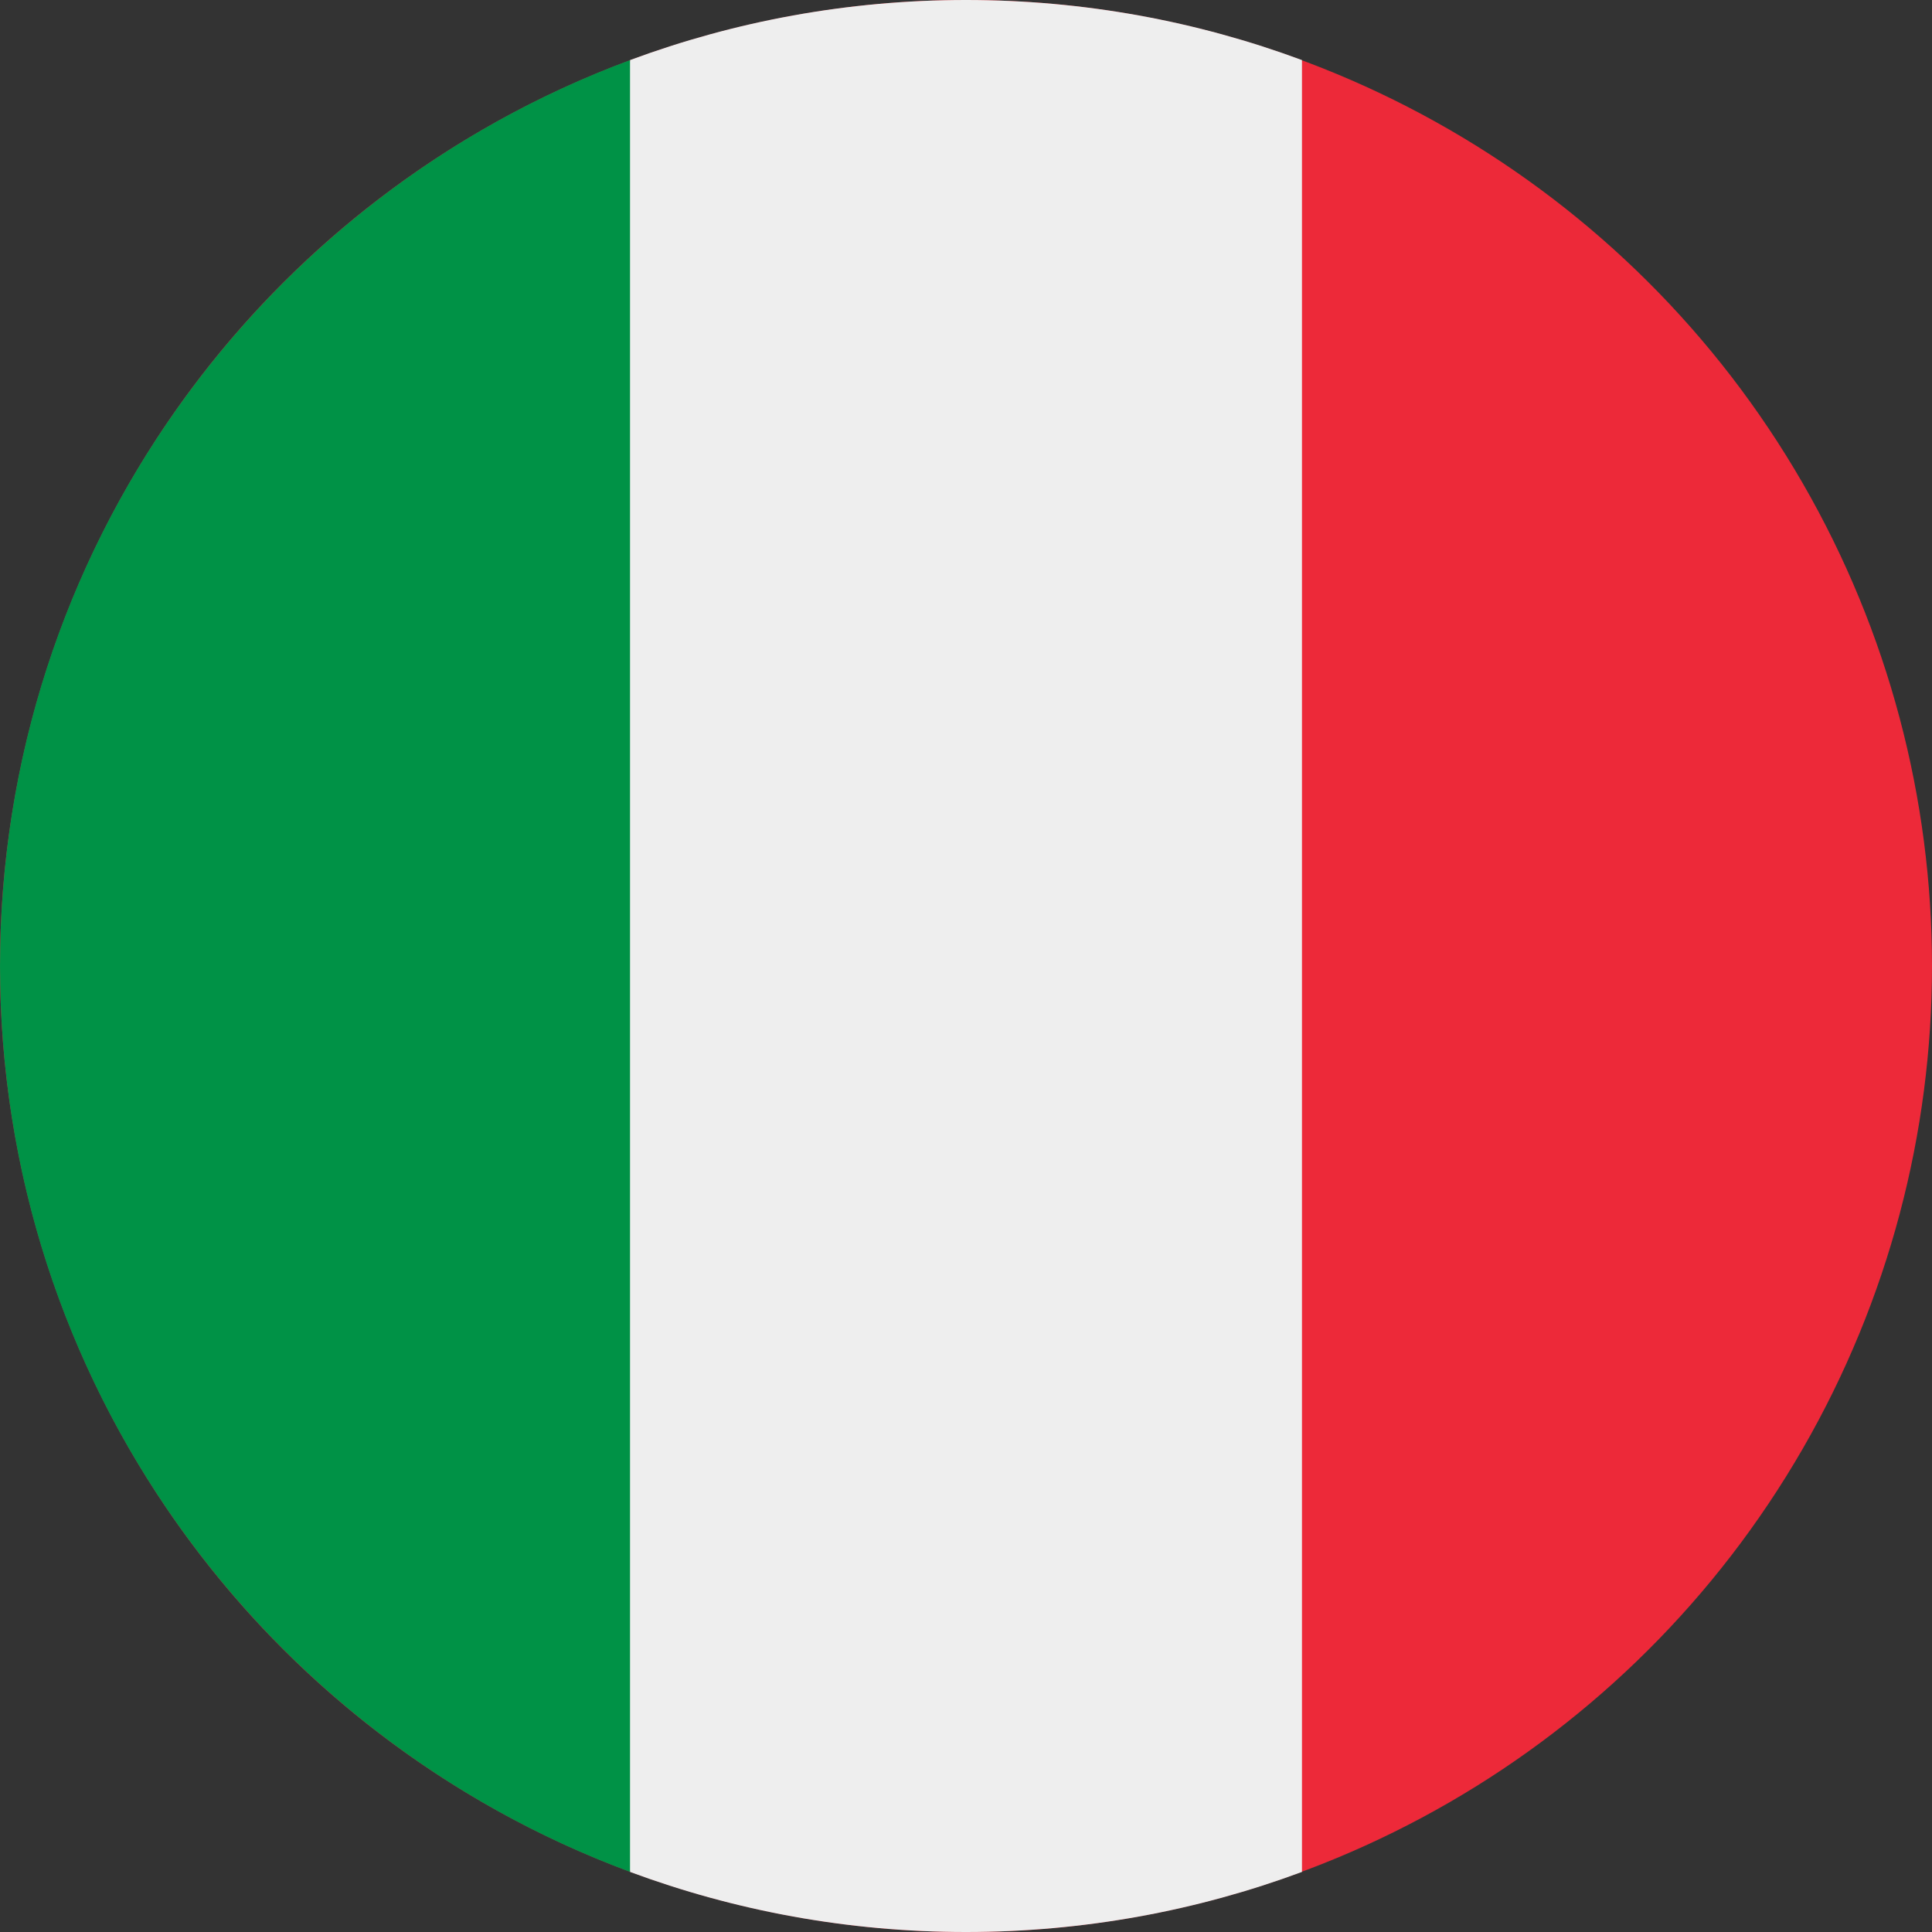
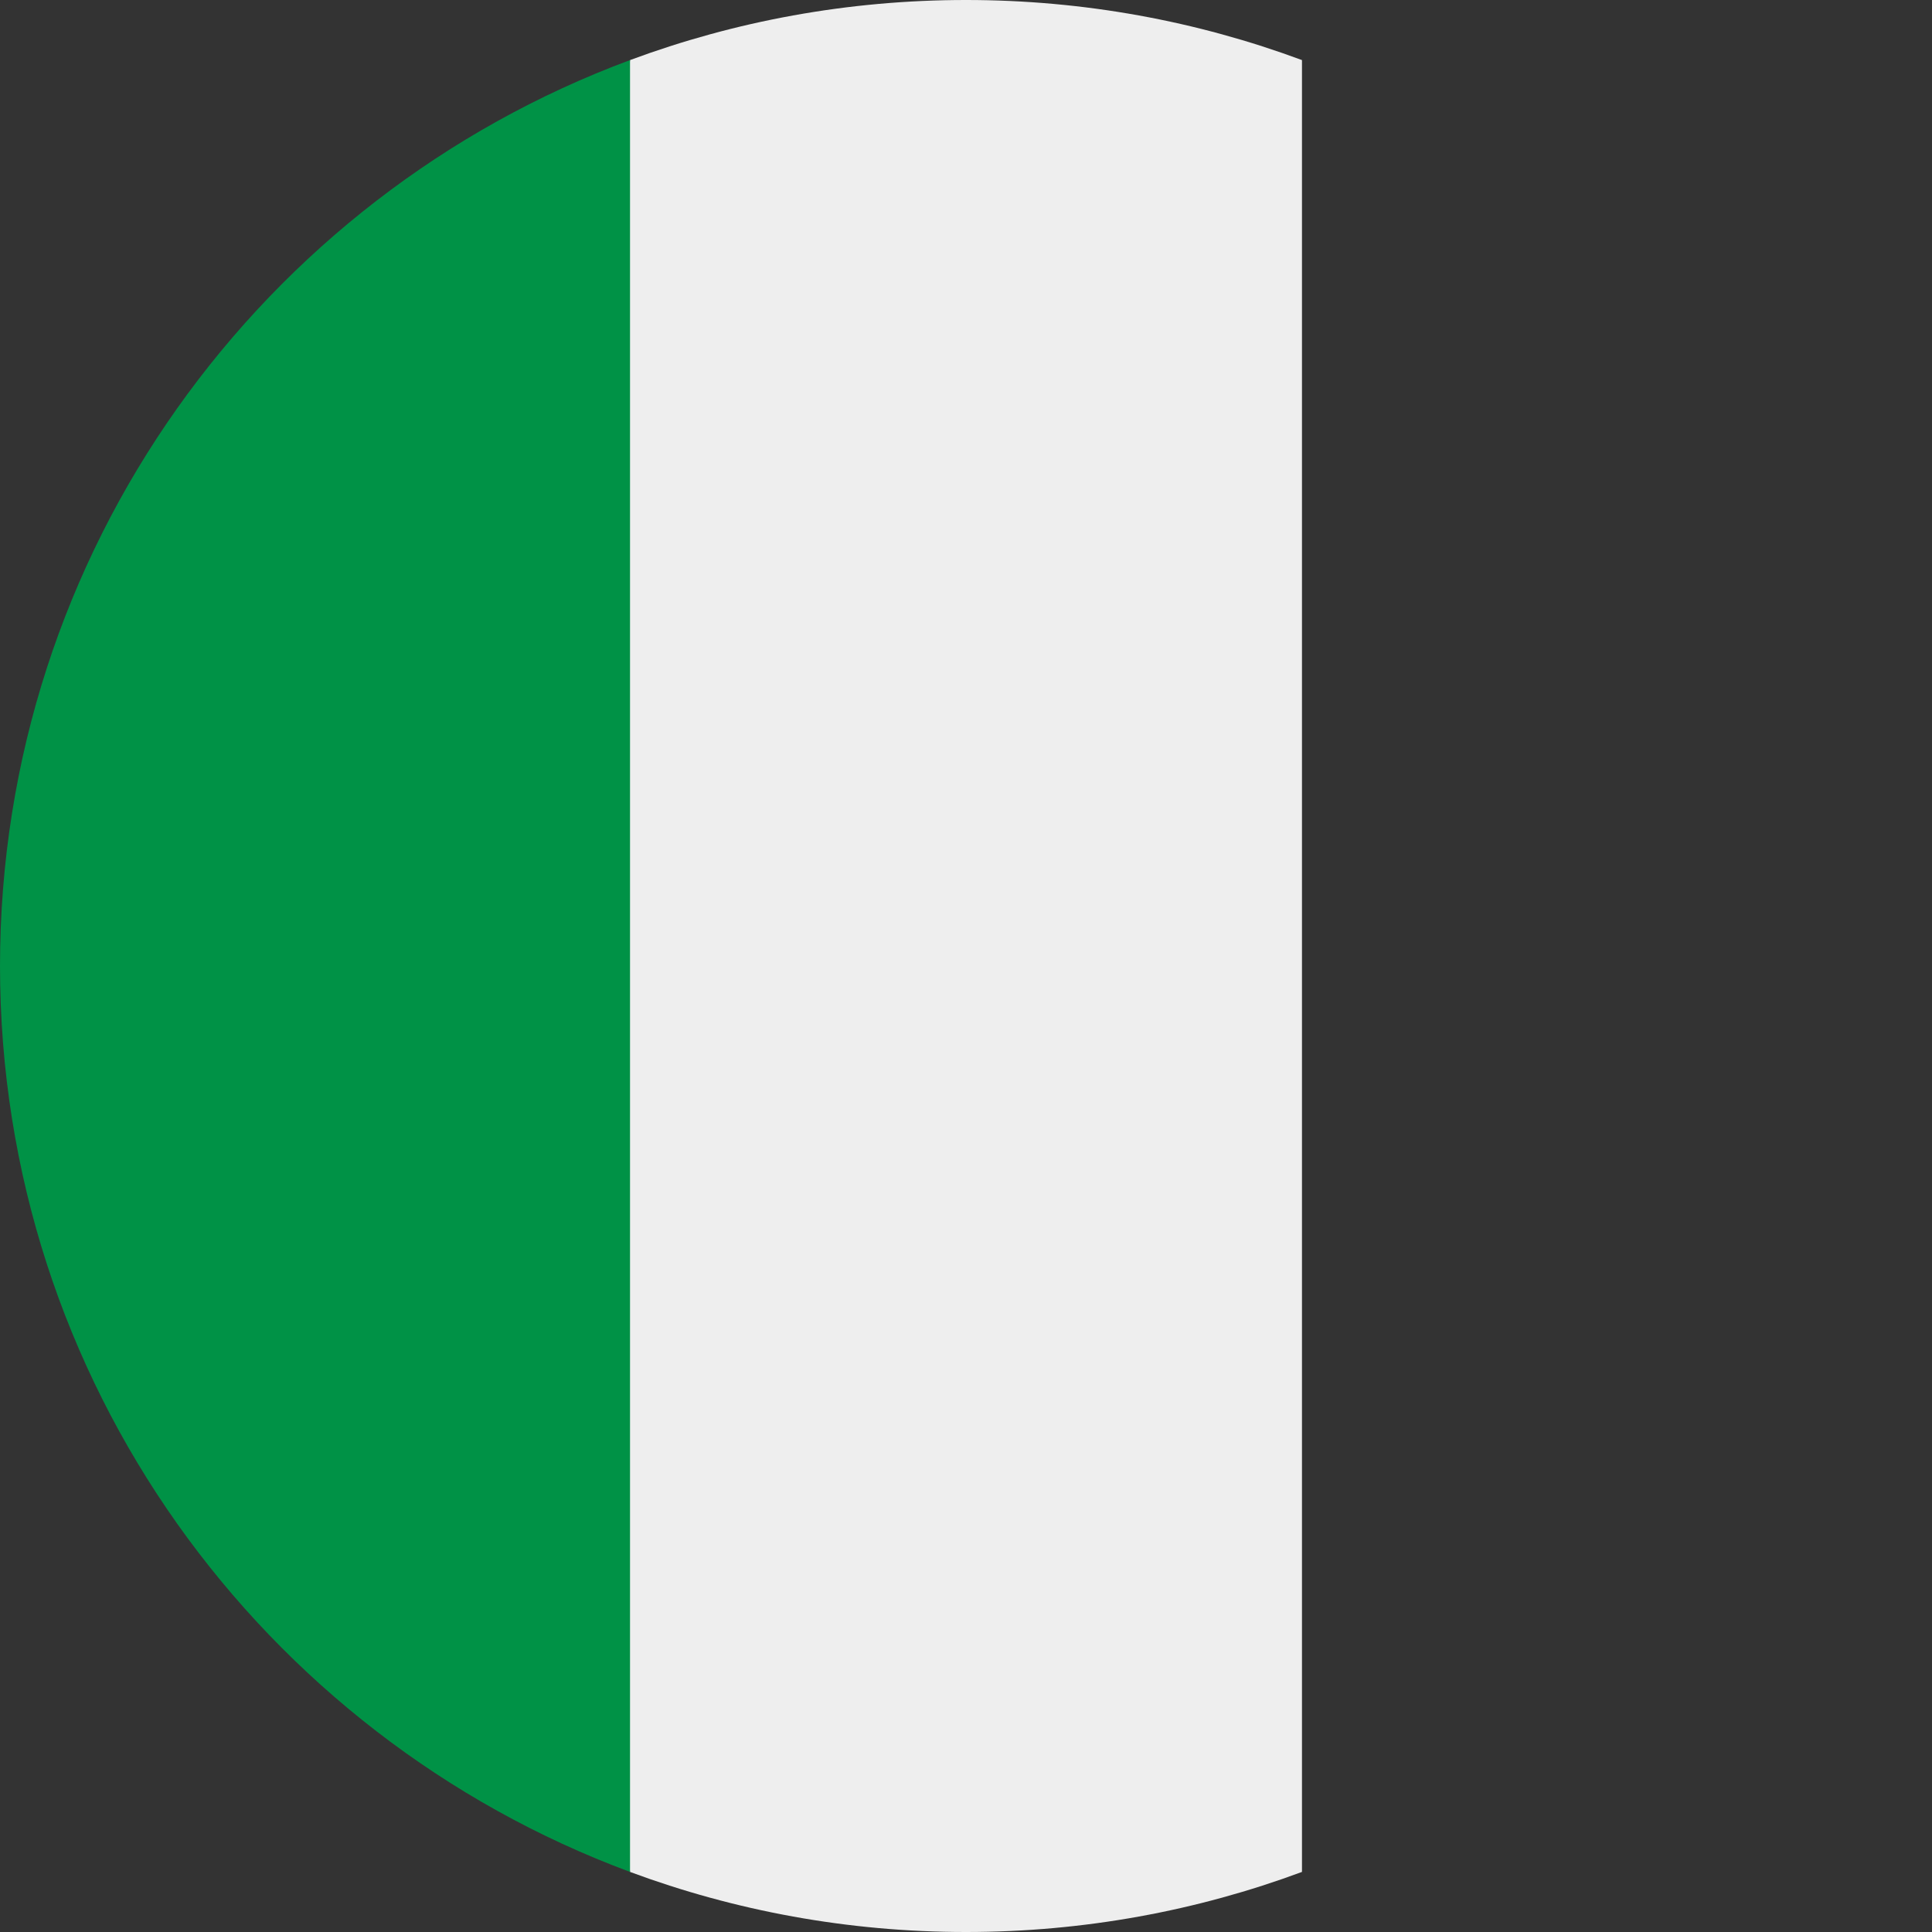
<svg xmlns="http://www.w3.org/2000/svg" viewBox="0 0 20 20" fill="none">
  <rect x="0" y="0" width="20" height="20" fill="#333333" stroke="none" />
-   <circle cx="10" cy="10" r="10" transform="rotate(90 10 10)" fill="#ED2939" />
  <path fill-rule="evenodd" clip-rule="evenodd" d="M6.522 19.378C7.605 19.78 8.777 20 10 20C11.223 20 12.395 19.78 13.478 19.378L13.478 0.622C12.395 0.22 11.223 -9.85709e-08 10 -1.52039e-07C8.777 -2.05507e-07 7.605 0.22 6.522 0.622L5.652 10L6.522 19.378Z" fill="#EEEEEE" />
  <path fill-rule="evenodd" clip-rule="evenodd" d="M6.25326e-05 10C6.23446e-05 14.3 2.714 17.965 6.522 19.378L6.522 0.622C2.714 2.035 6.27205e-05 5.7 6.25326e-05 10Z" fill="#009246" />
</svg>